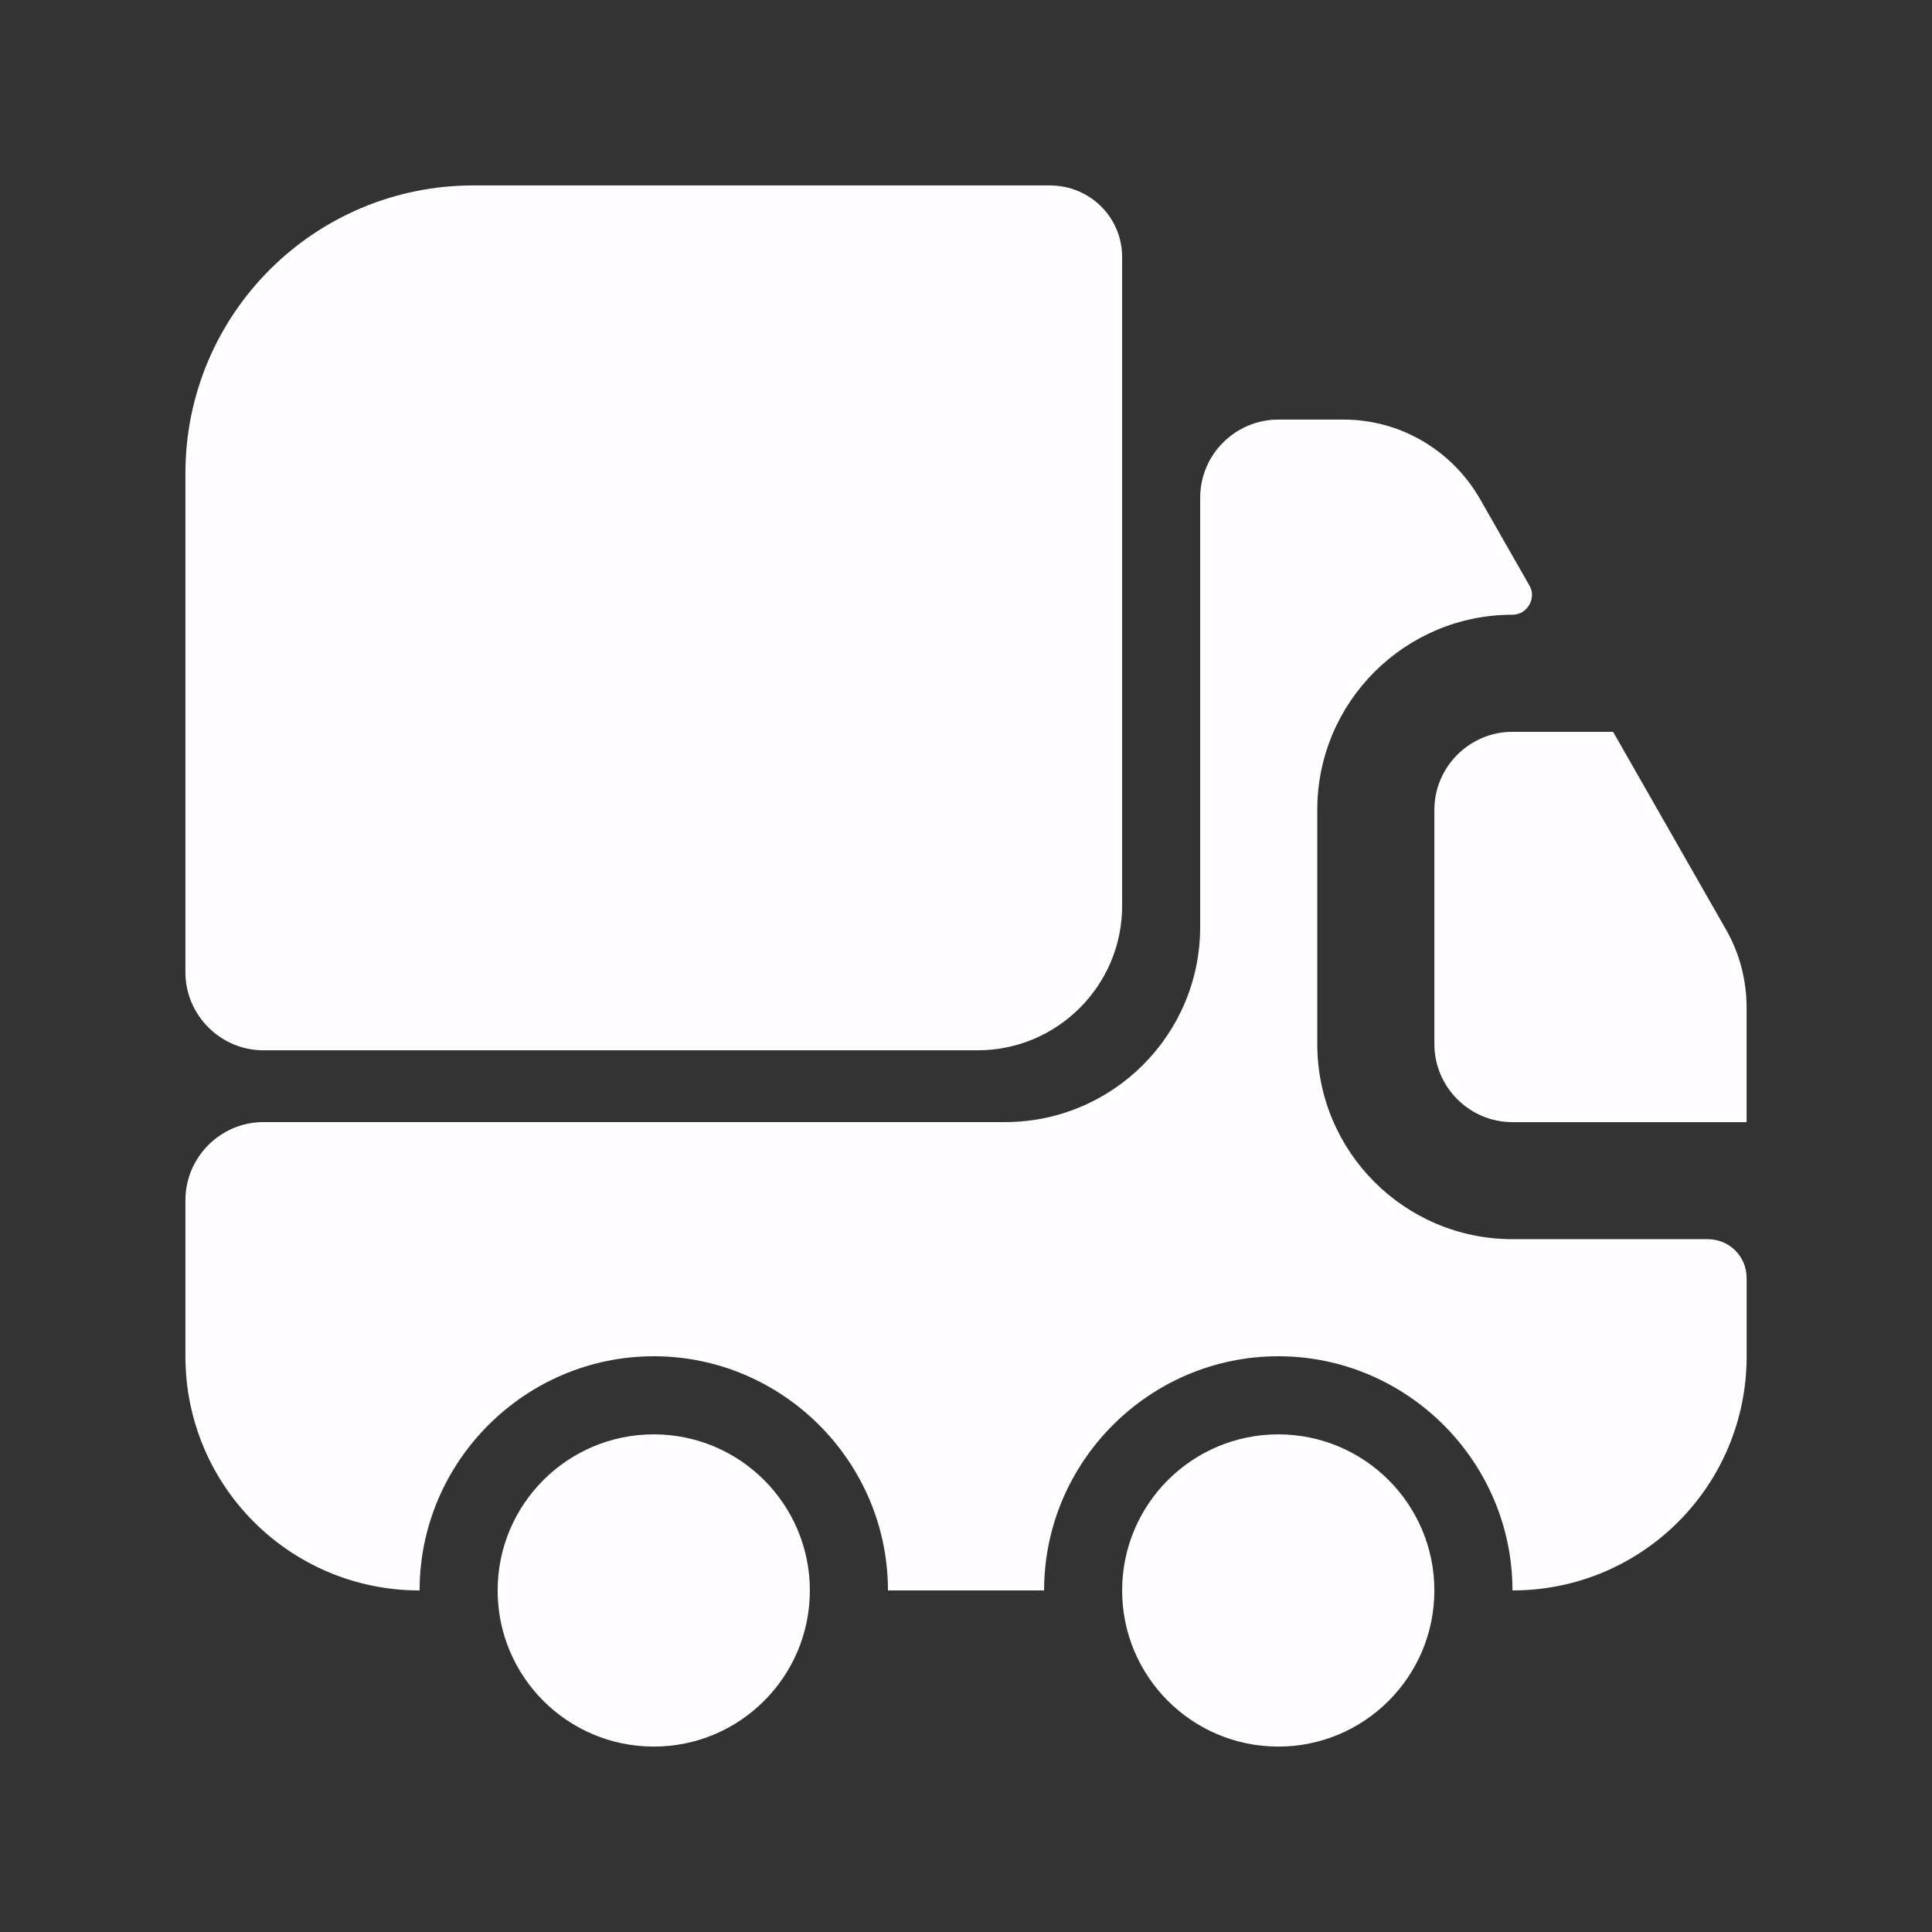
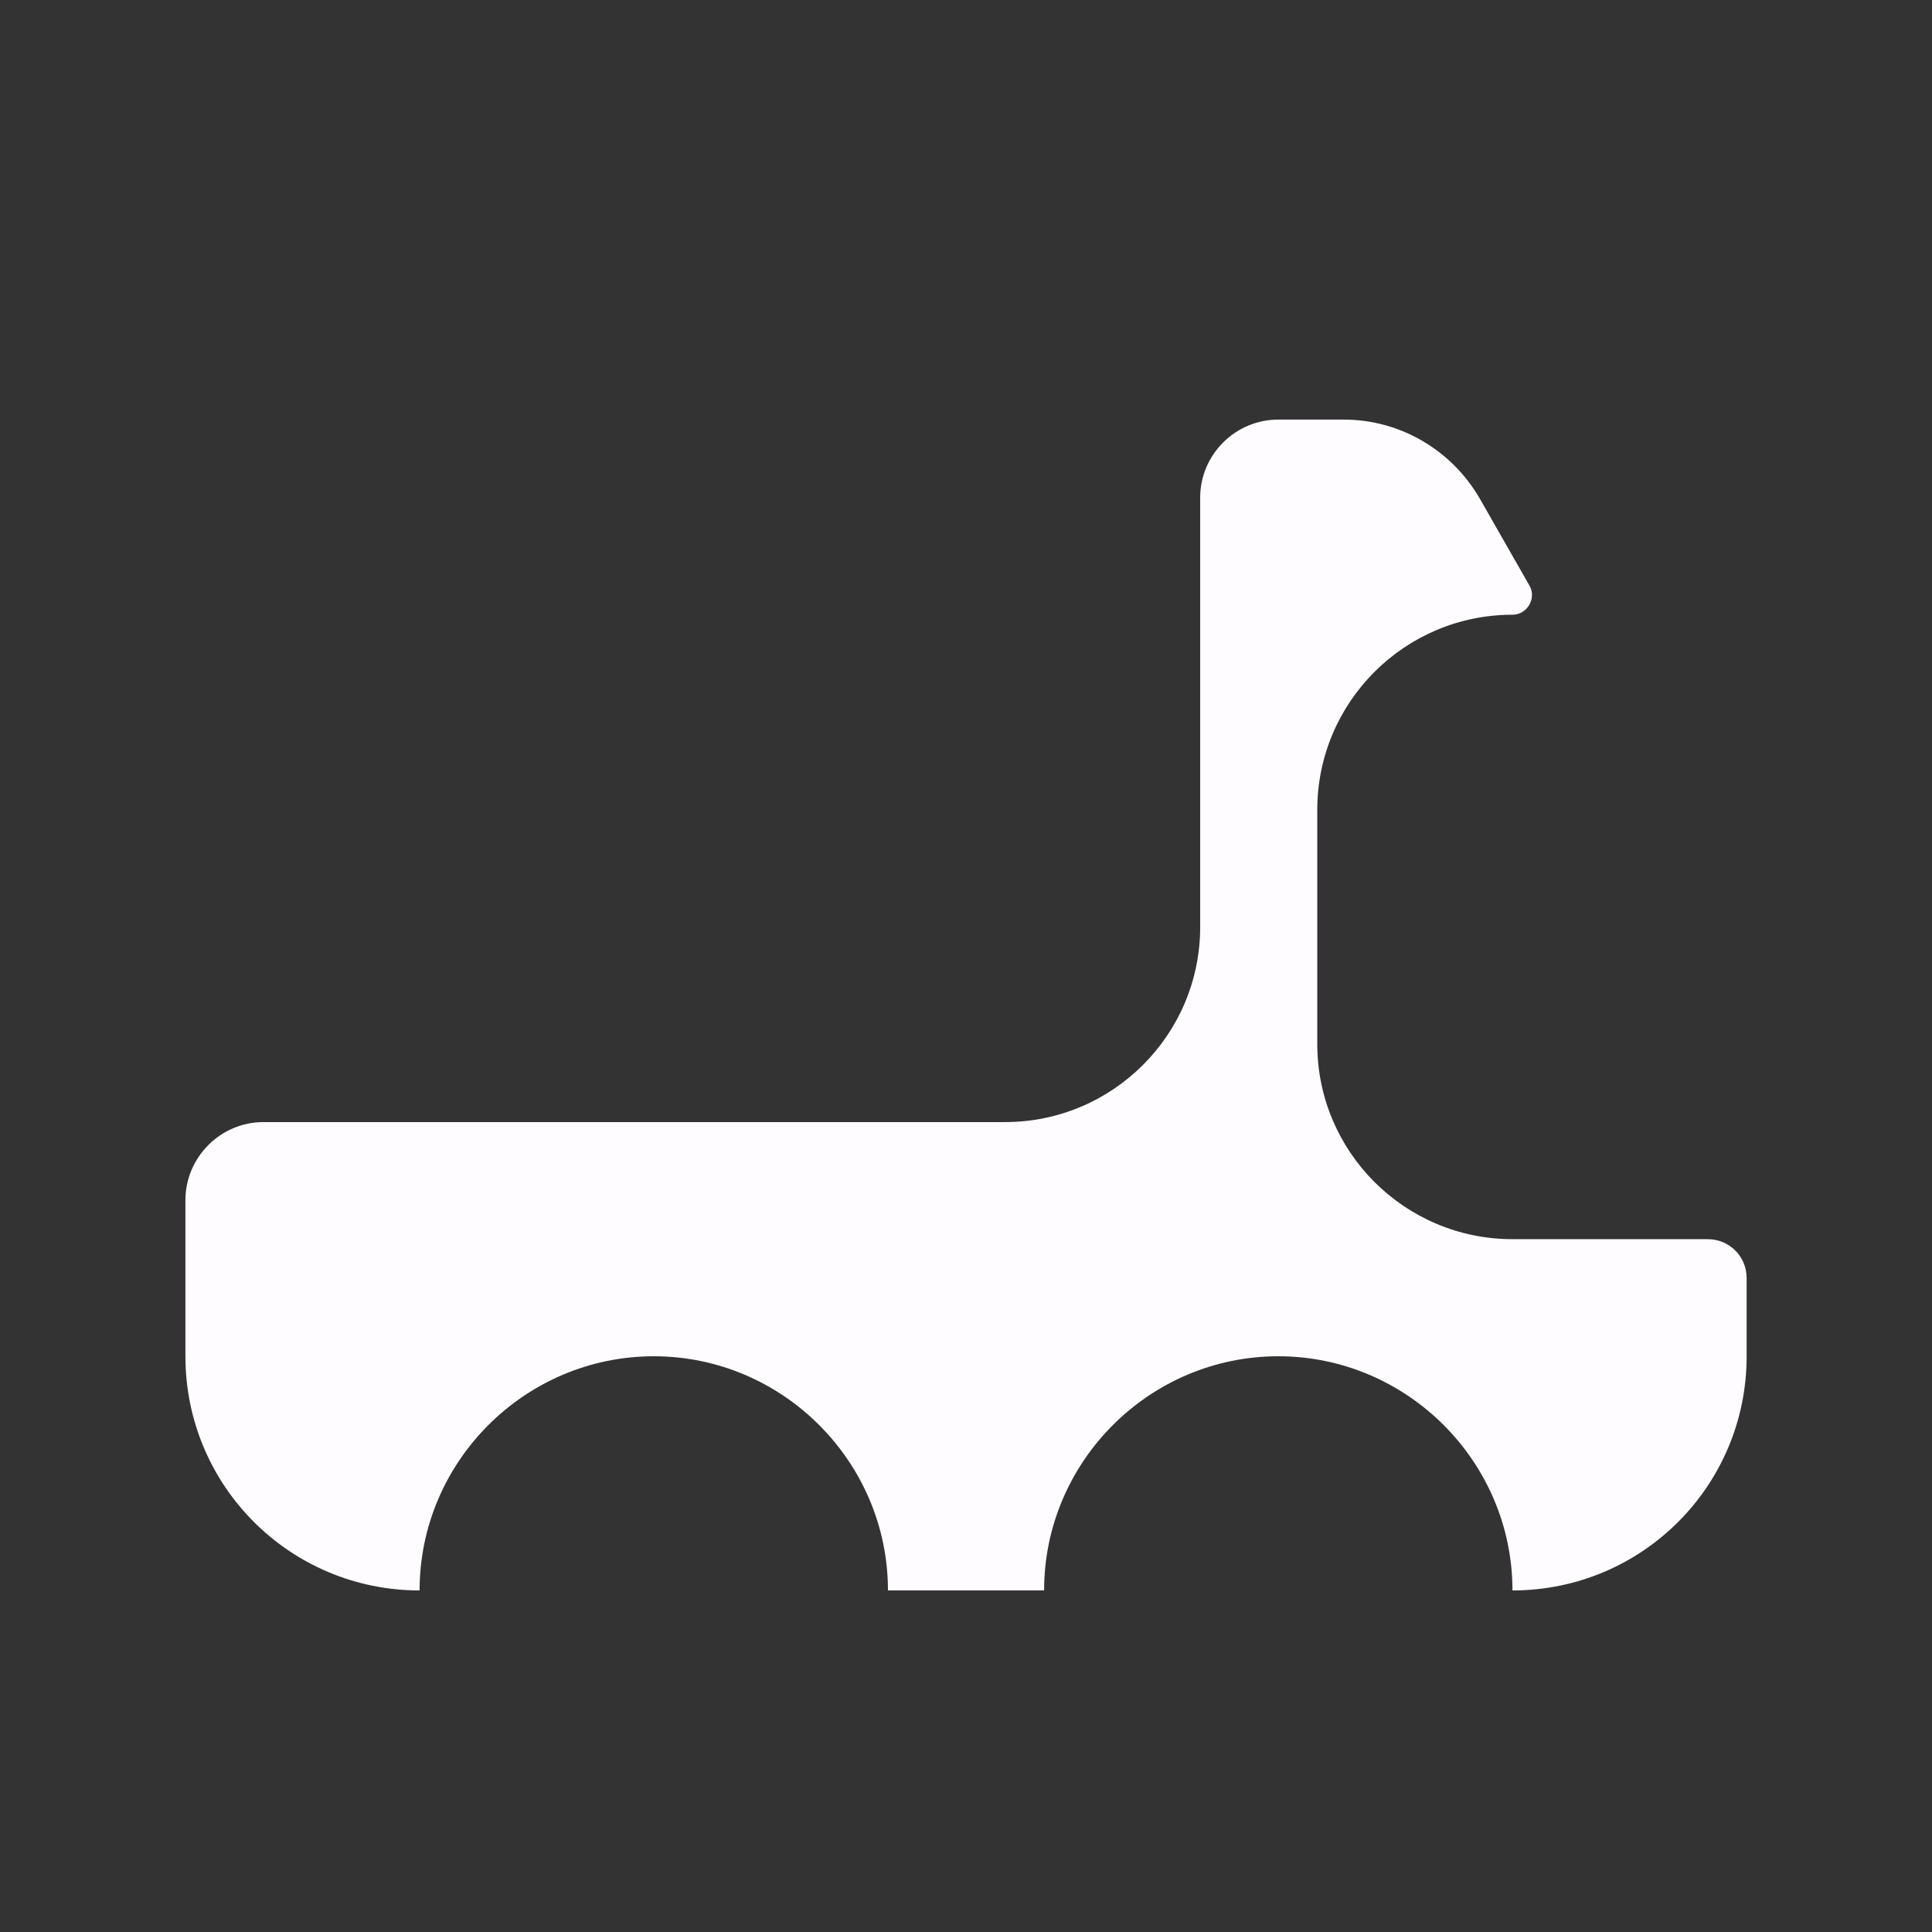
<svg xmlns="http://www.w3.org/2000/svg" width="33" height="33" viewBox="0 0 33 33" fill="none">
  <rect x="0" y="0" width="33" height="33" fill="#333333" stroke="none" />
-   <path d="M19.167 4.393V15.473C19.167 16.833 18.06 17.94 16.7 17.94H4.5C3.767 17.94 3.167 17.34 3.167 16.607V8.086C3.167 5.367 5.367 3.167 8.087 3.167H17.927C18.62 3.167 19.167 3.713 19.167 4.393Z" fill="#FFFCFF" />
  <path d="M29.167 21.166C29.54 21.166 29.834 21.46 29.834 21.833V23.166C29.834 25.38 28.047 27.166 25.834 27.166C25.834 24.966 24.034 23.166 21.834 23.166C19.634 23.166 17.834 24.966 17.834 27.166H15.167C15.167 24.966 13.367 23.166 11.167 23.166C8.967 23.166 7.167 24.966 7.167 27.166C4.954 27.166 3.167 25.38 3.167 23.166V20.5C3.167 19.767 3.767 19.166 4.5 19.166H17.167C19.007 19.166 20.5 17.673 20.5 15.833V8.5C20.5 7.766 21.1 7.167 21.834 7.167H22.954C23.914 7.167 24.794 7.686 25.274 8.513L26.127 10.007C26.247 10.22 26.087 10.5 25.834 10.5C23.994 10.5 22.5 11.993 22.5 13.833V17.833C22.5 19.673 23.994 21.166 25.834 21.166H29.167Z" fill="#FFFCFF" />
-   <path d="M11.167 29.833C12.639 29.833 13.833 28.639 13.833 27.167C13.833 25.694 12.639 24.5 11.167 24.5C9.694 24.5 8.5 25.694 8.5 27.167C8.5 28.639 9.694 29.833 11.167 29.833Z" fill="#FFFCFF" />
-   <path d="M21.834 29.833C23.306 29.833 24.5 28.639 24.5 27.167C24.5 25.694 23.306 24.5 21.834 24.5C20.361 24.5 19.167 25.694 19.167 27.167C19.167 28.639 20.361 29.833 21.834 29.833Z" fill="#FFFCFF" />
-   <path d="M29.833 17.207V19.167H25.833C25.1 19.167 24.5 18.567 24.5 17.833V13.833C24.5 13.1 25.1 12.5 25.833 12.5H27.553L29.487 15.887C29.713 16.287 29.833 16.74 29.833 17.207Z" fill="#FFFCFF" />
</svg>